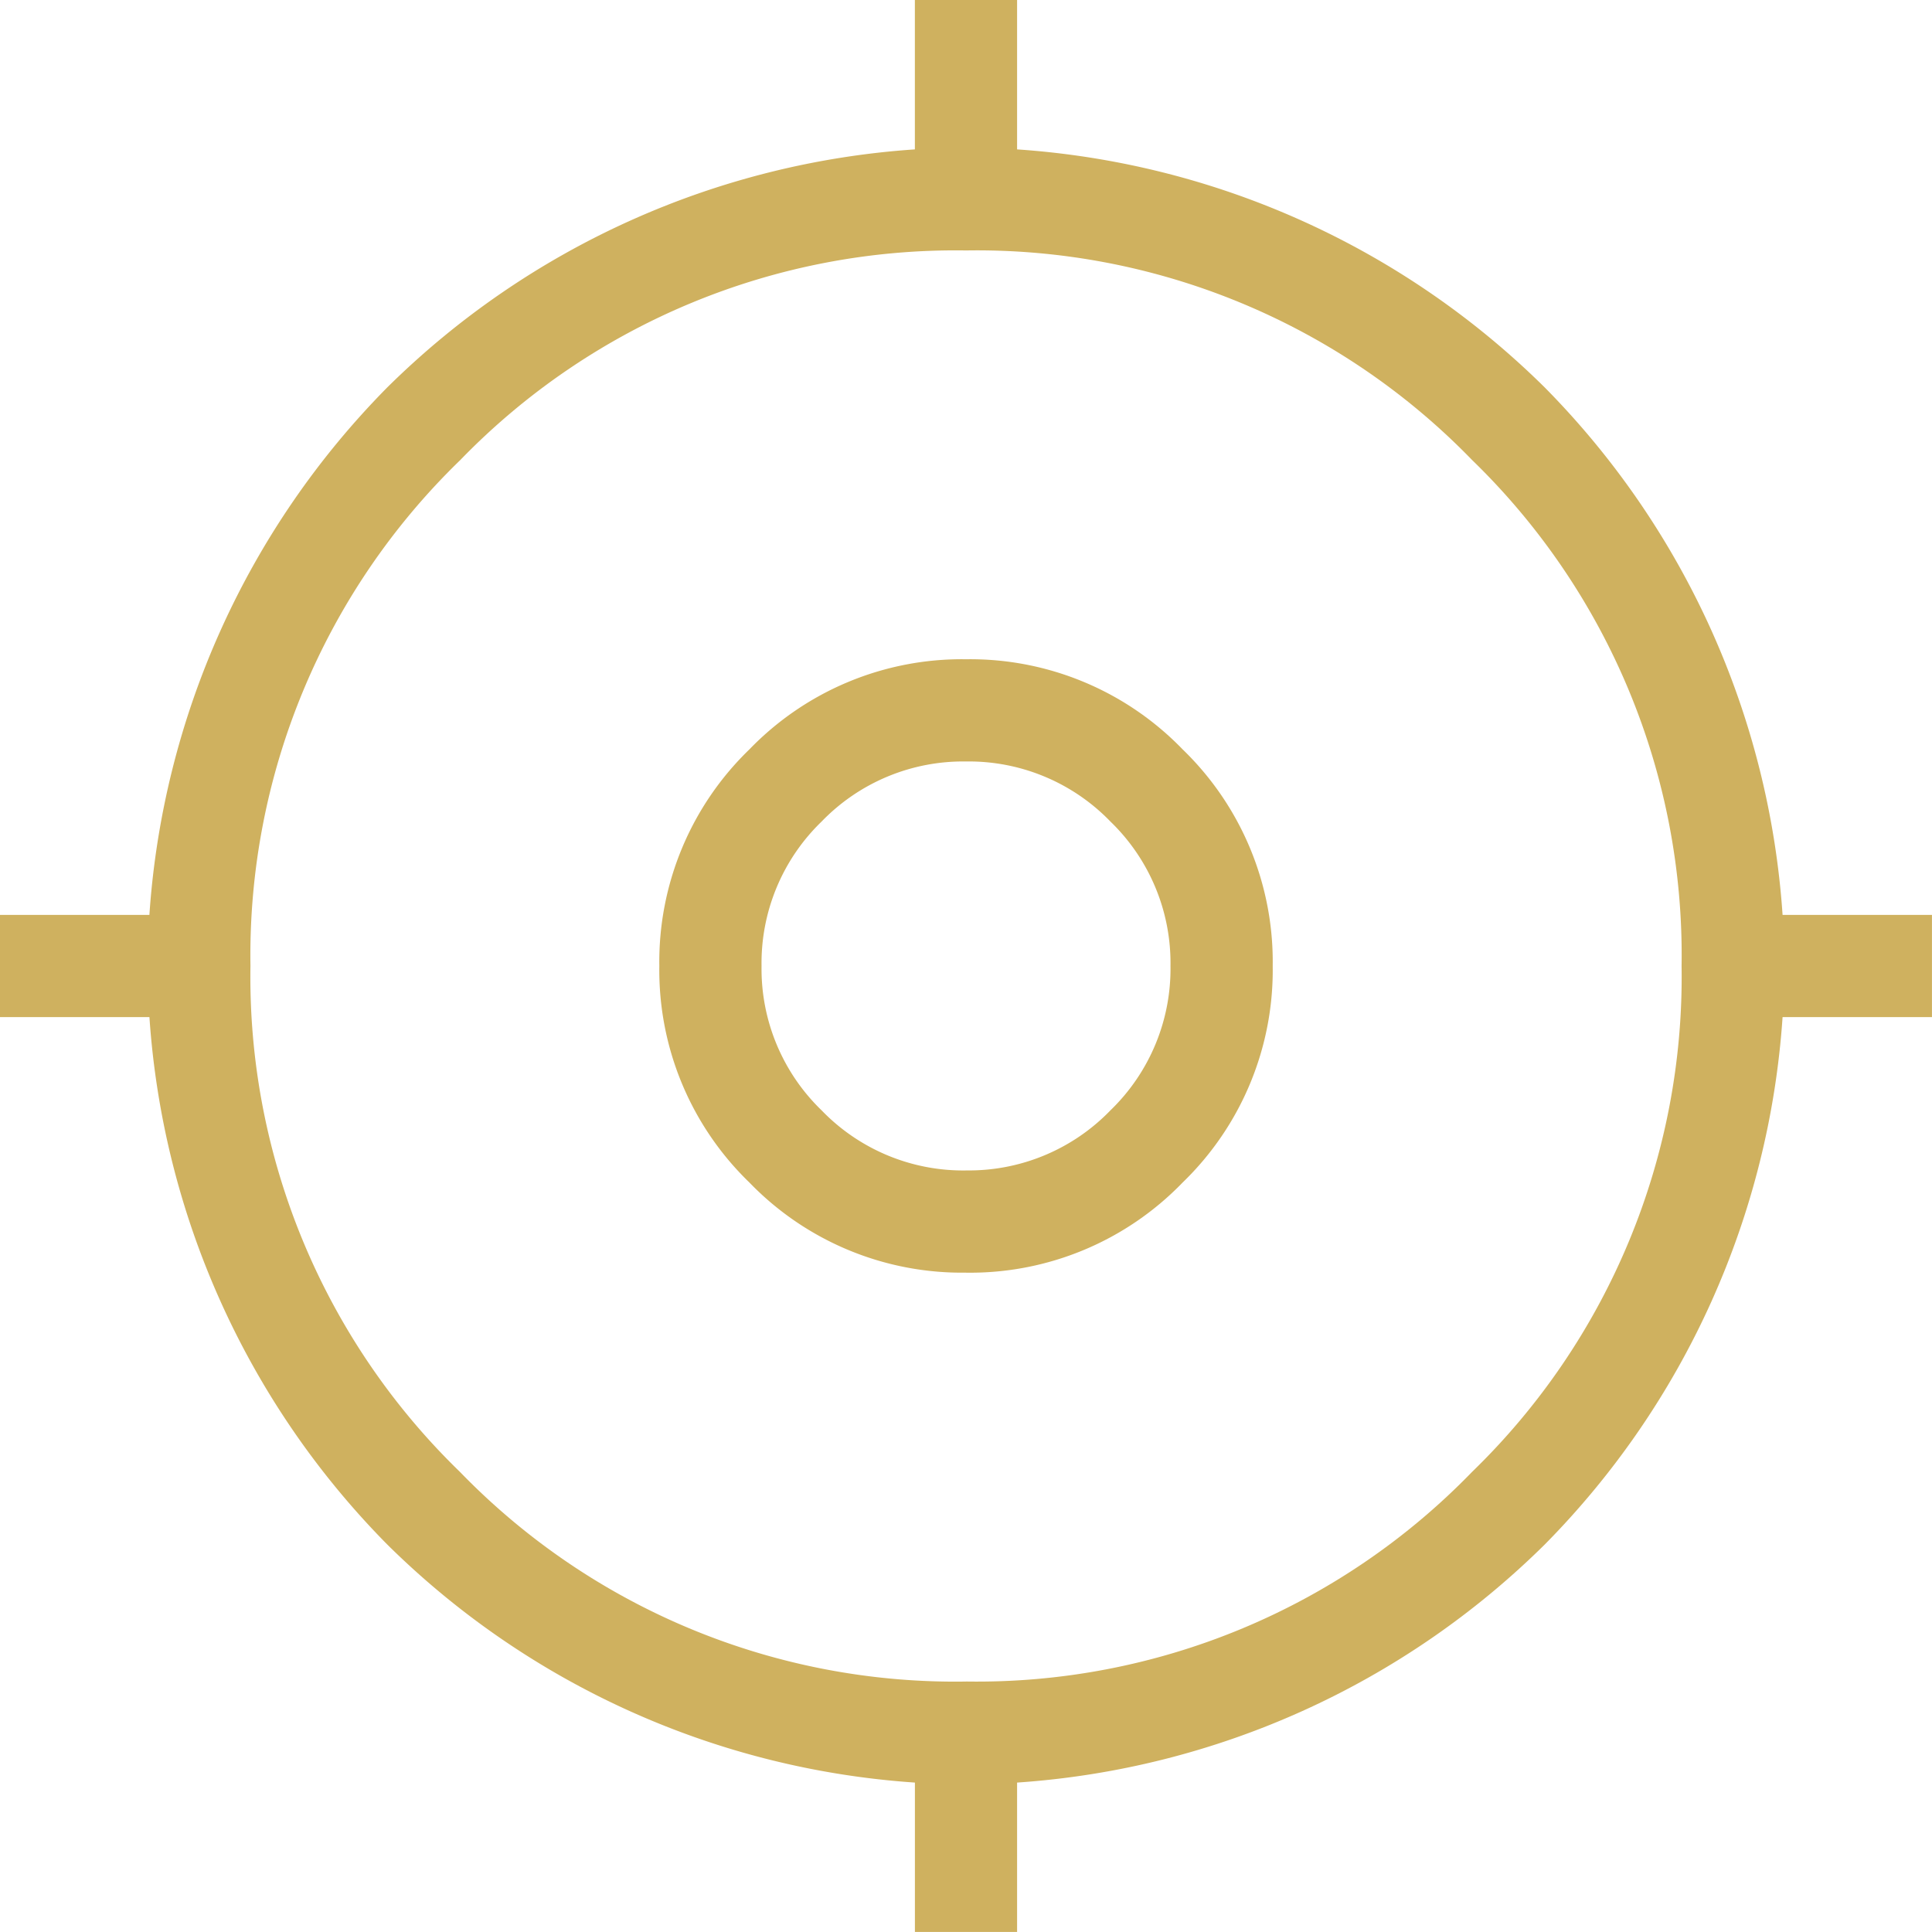
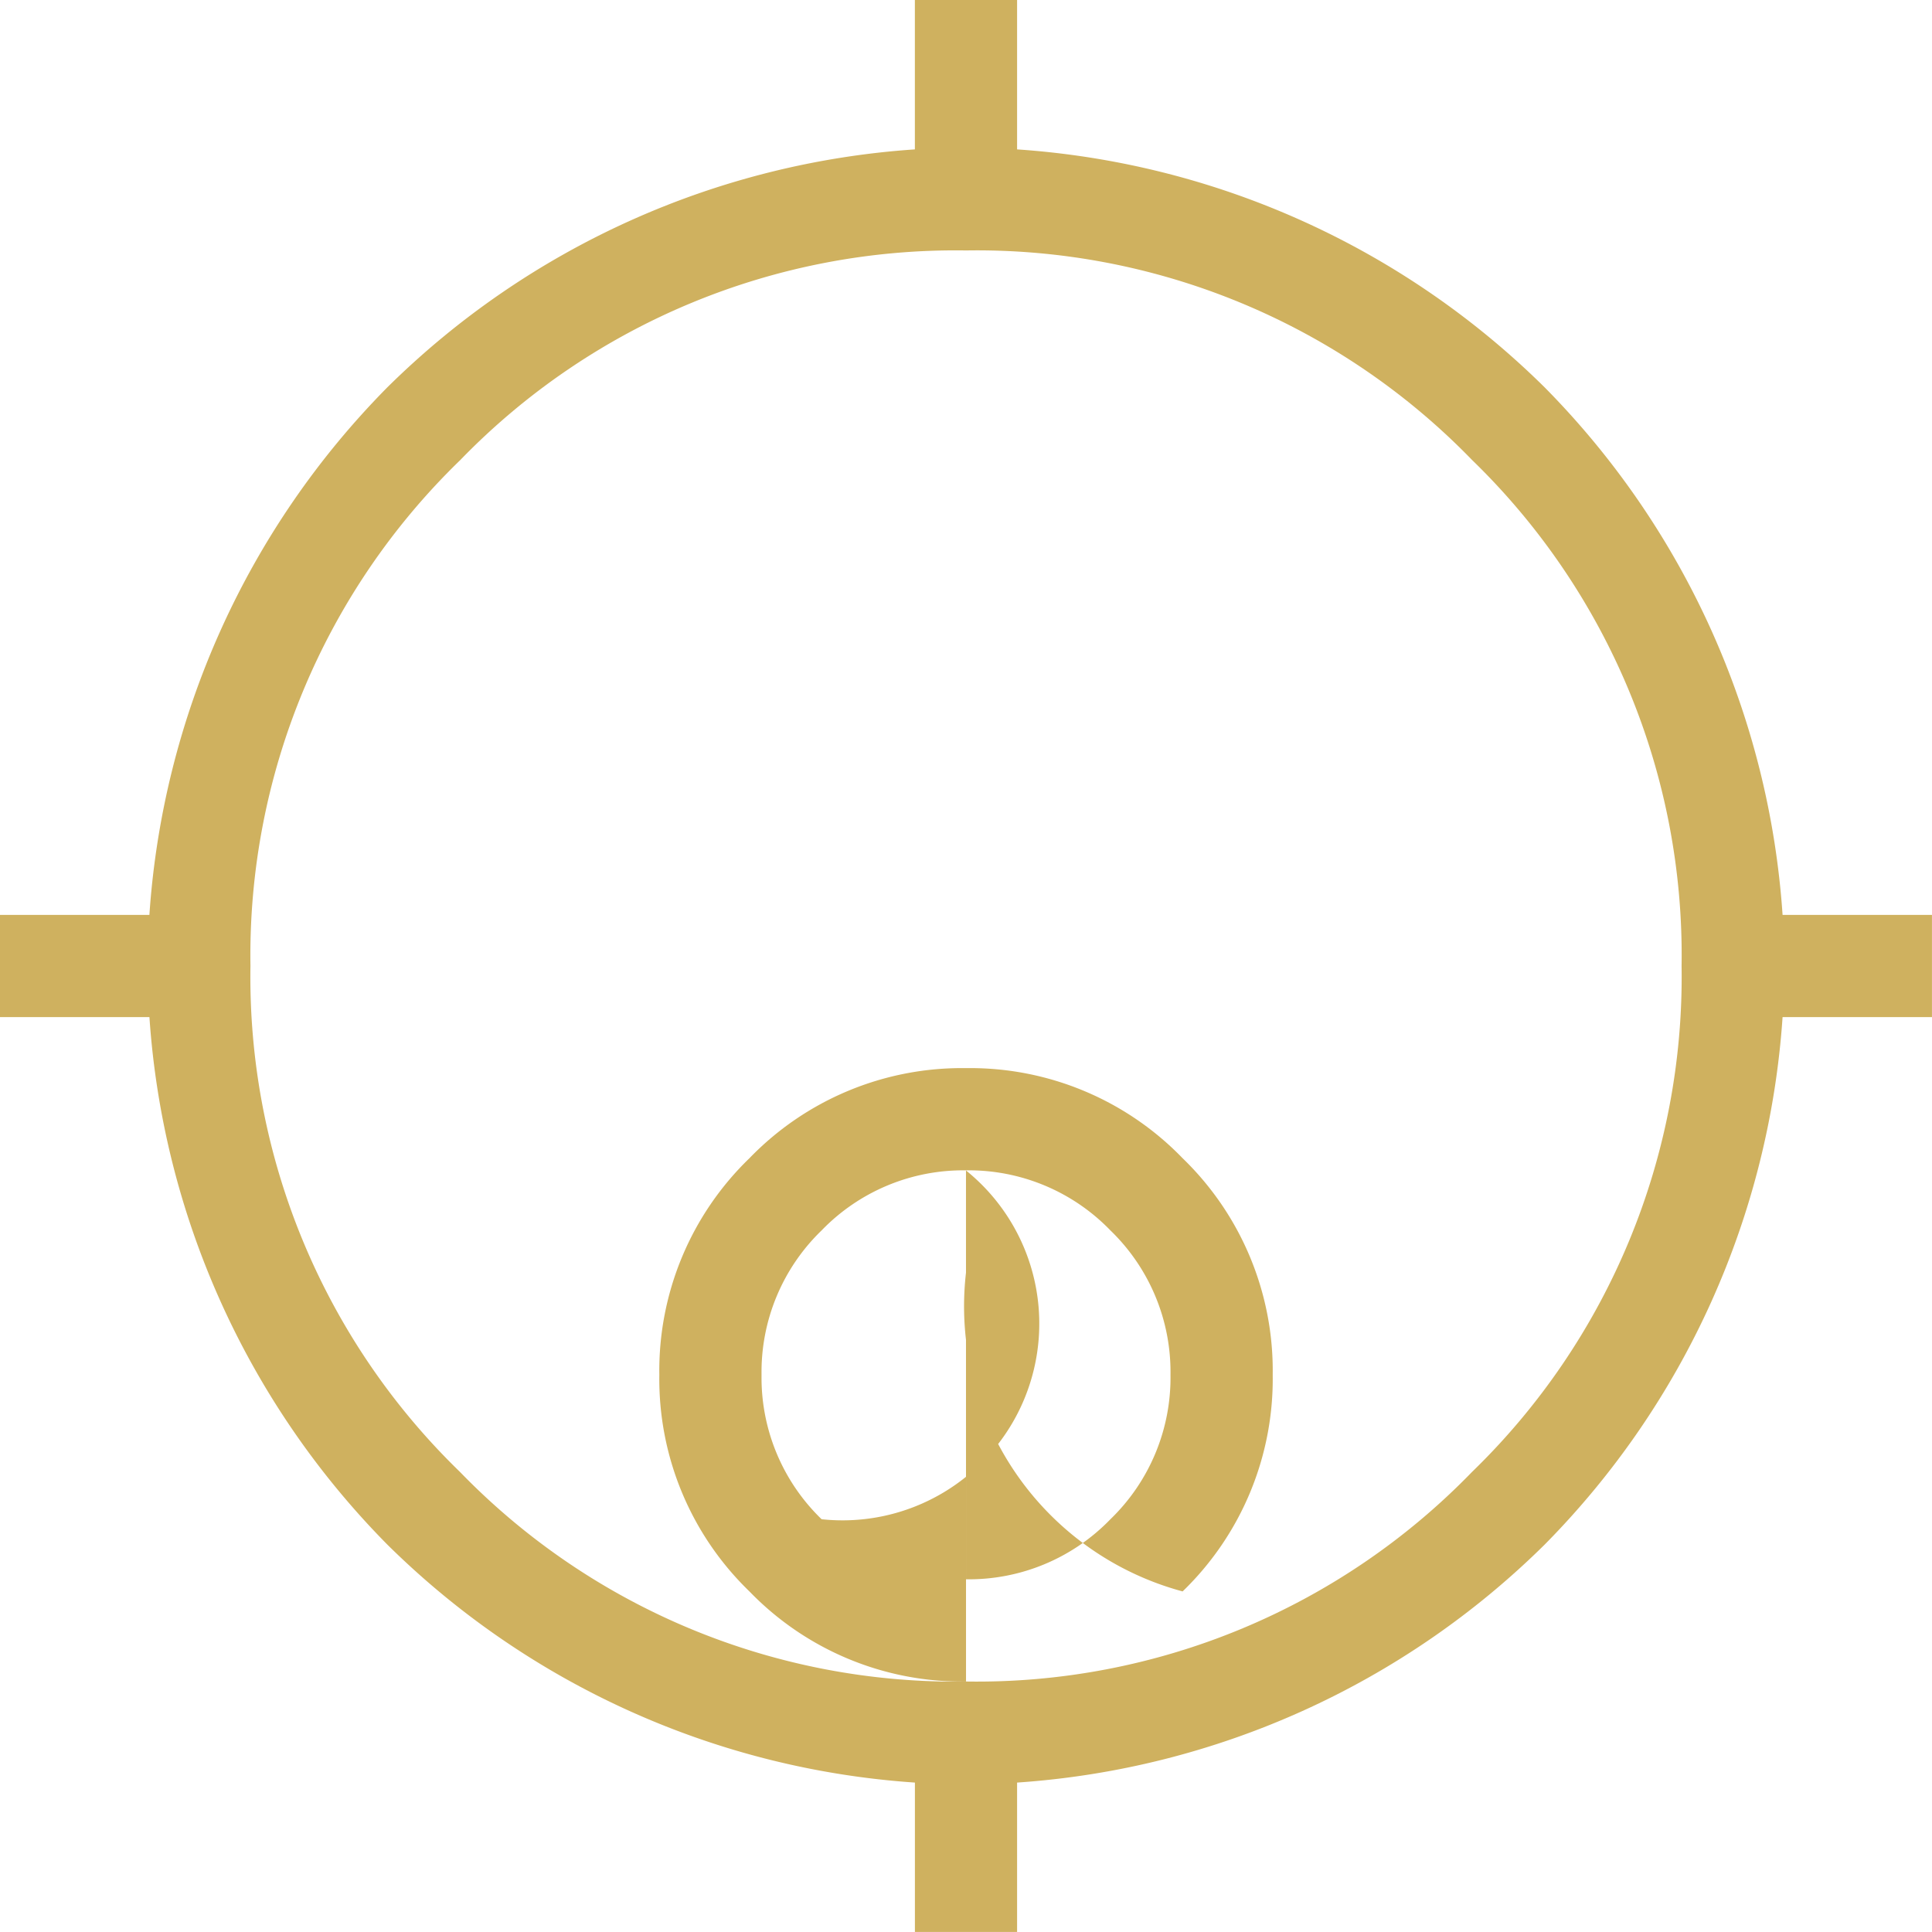
<svg xmlns="http://www.w3.org/2000/svg" width="55.001" height="55.001" viewBox="0 0 55.001 55.001">
-   <path id="my_location_FILL0_wght200_GRAD0_opsz24" d="M128.046-803v-4.253a23.622,23.622,0,0,1-15.018-6.774,23.622,23.622,0,0,1-6.774-15.018H102v-2.91h4.253a23.622,23.622,0,0,1,6.774-15.018,23.622,23.622,0,0,1,15.018-6.774V-858h2.91v4.253a23.622,23.622,0,0,1,15.018,6.774,23.622,23.622,0,0,1,6.774,15.018H157v2.91h-4.253a23.622,23.622,0,0,1-6.774,15.018,23.622,23.622,0,0,1-15.018,6.774V-803Zm1.455-7.13a19.628,19.628,0,0,0,14.405-5.966,19.628,19.628,0,0,0,5.966-14.405,19.628,19.628,0,0,0-5.966-14.405A19.628,19.628,0,0,0,129.5-850.87,19.628,19.628,0,0,0,115.1-844.9,19.628,19.628,0,0,0,109.13-830.5a19.628,19.628,0,0,0,5.966,14.405A19.628,19.628,0,0,0,129.5-810.129Zm0-11.64a8.407,8.407,0,0,1-6.166-2.565,8.407,8.407,0,0,1-2.565-6.166,8.407,8.407,0,0,1,2.565-6.166,8.407,8.407,0,0,1,6.166-2.565,8.407,8.407,0,0,1,6.166,2.565,8.407,8.407,0,0,1,2.565,6.166,8.407,8.407,0,0,1-2.565,6.166A8.407,8.407,0,0,1,129.5-821.769Zm0-2.91a5.6,5.6,0,0,0,4.111-1.71,5.6,5.6,0,0,0,1.71-4.111,5.6,5.6,0,0,0-1.71-4.111,5.6,5.6,0,0,0-4.111-1.71,5.6,5.6,0,0,0-4.111,1.71,5.6,5.6,0,0,0-1.71,4.111,5.6,5.6,0,0,0,1.71,4.111A5.6,5.6,0,0,0,129.5-824.679ZM129.5-830.5Z" transform="translate(-102 858)" fill="#cfb15f" />
+   <path id="my_location_FILL0_wght200_GRAD0_opsz24" d="M128.046-803v-4.253a23.622,23.622,0,0,1-15.018-6.774,23.622,23.622,0,0,1-6.774-15.018H102v-2.91h4.253a23.622,23.622,0,0,1,6.774-15.018,23.622,23.622,0,0,1,15.018-6.774V-858h2.91v4.253a23.622,23.622,0,0,1,15.018,6.774,23.622,23.622,0,0,1,6.774,15.018H157v2.91h-4.253a23.622,23.622,0,0,1-6.774,15.018,23.622,23.622,0,0,1-15.018,6.774V-803Zm1.455-7.13a19.628,19.628,0,0,0,14.405-5.966,19.628,19.628,0,0,0,5.966-14.405,19.628,19.628,0,0,0-5.966-14.405A19.628,19.628,0,0,0,129.5-850.87,19.628,19.628,0,0,0,115.1-844.9,19.628,19.628,0,0,0,109.13-830.5a19.628,19.628,0,0,0,5.966,14.405A19.628,19.628,0,0,0,129.5-810.129Za8.407,8.407,0,0,1-6.166-2.565,8.407,8.407,0,0,1-2.565-6.166,8.407,8.407,0,0,1,2.565-6.166,8.407,8.407,0,0,1,6.166-2.565,8.407,8.407,0,0,1,6.166,2.565,8.407,8.407,0,0,1,2.565,6.166,8.407,8.407,0,0,1-2.565,6.166A8.407,8.407,0,0,1,129.5-821.769Zm0-2.91a5.6,5.6,0,0,0,4.111-1.71,5.6,5.6,0,0,0,1.71-4.111,5.6,5.6,0,0,0-1.71-4.111,5.6,5.6,0,0,0-4.111-1.71,5.6,5.6,0,0,0-4.111,1.71,5.6,5.6,0,0,0-1.71,4.111,5.6,5.6,0,0,0,1.71,4.111A5.6,5.6,0,0,0,129.5-824.679ZM129.5-830.5Z" transform="translate(-102 858)" fill="#cfb15f" />
</svg>